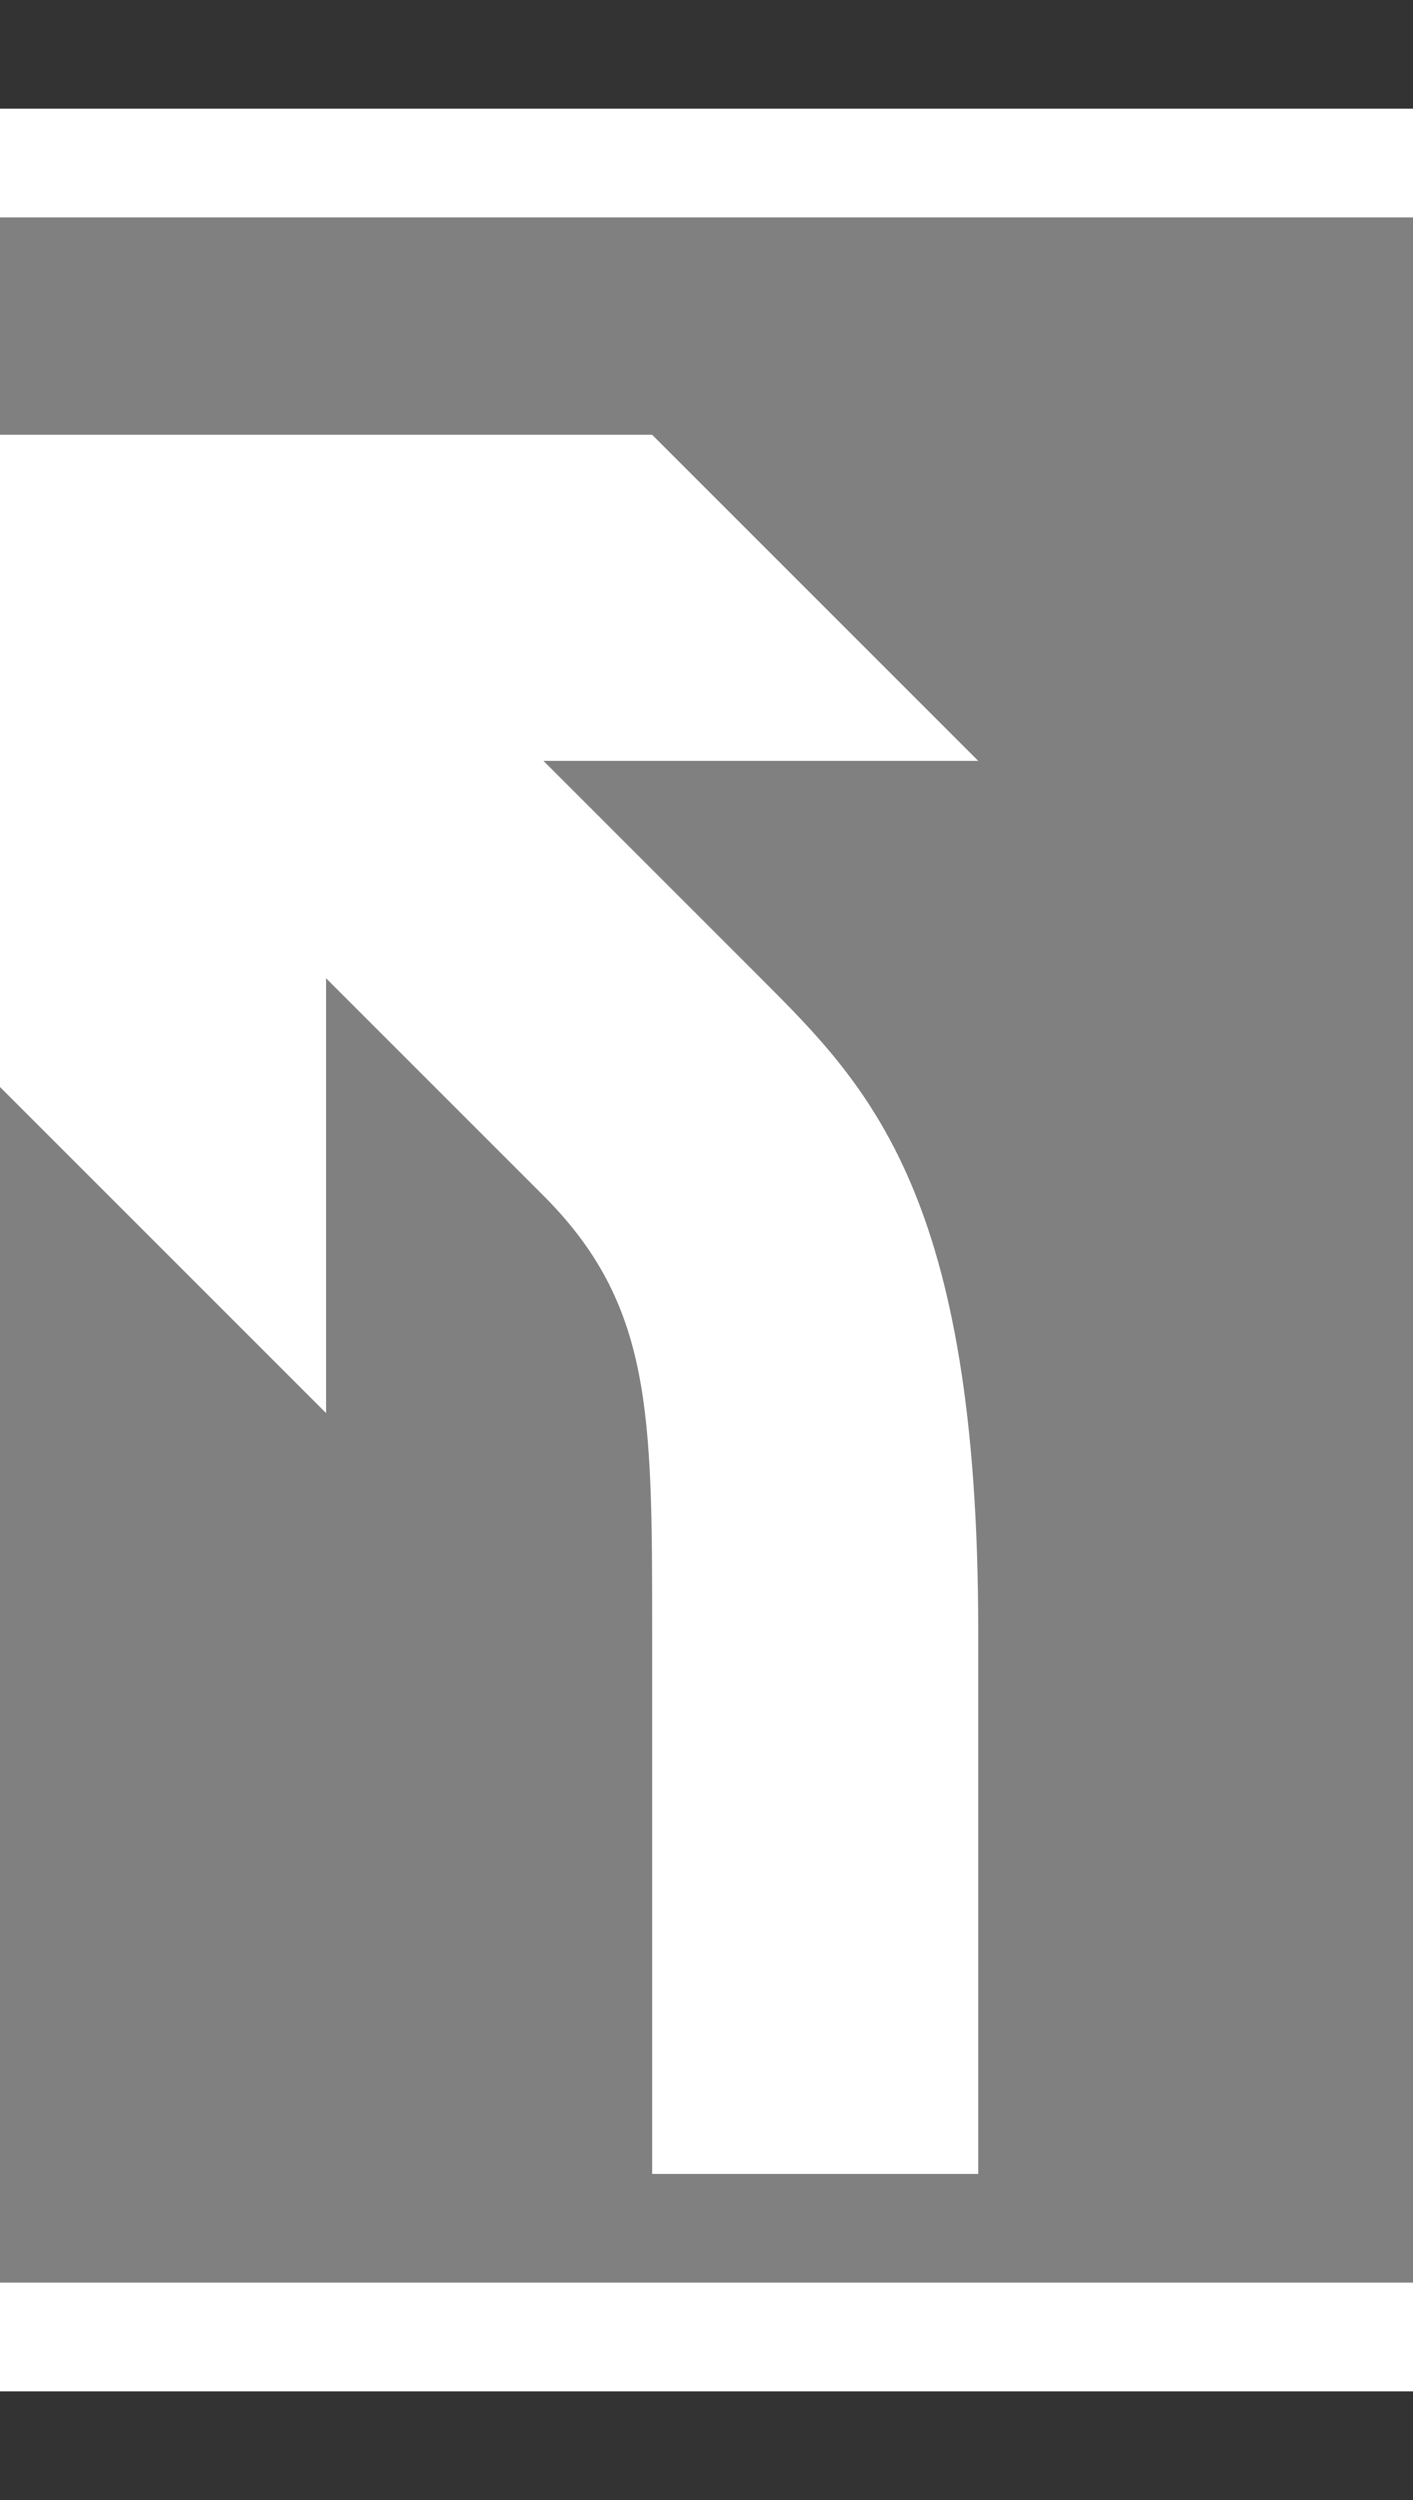
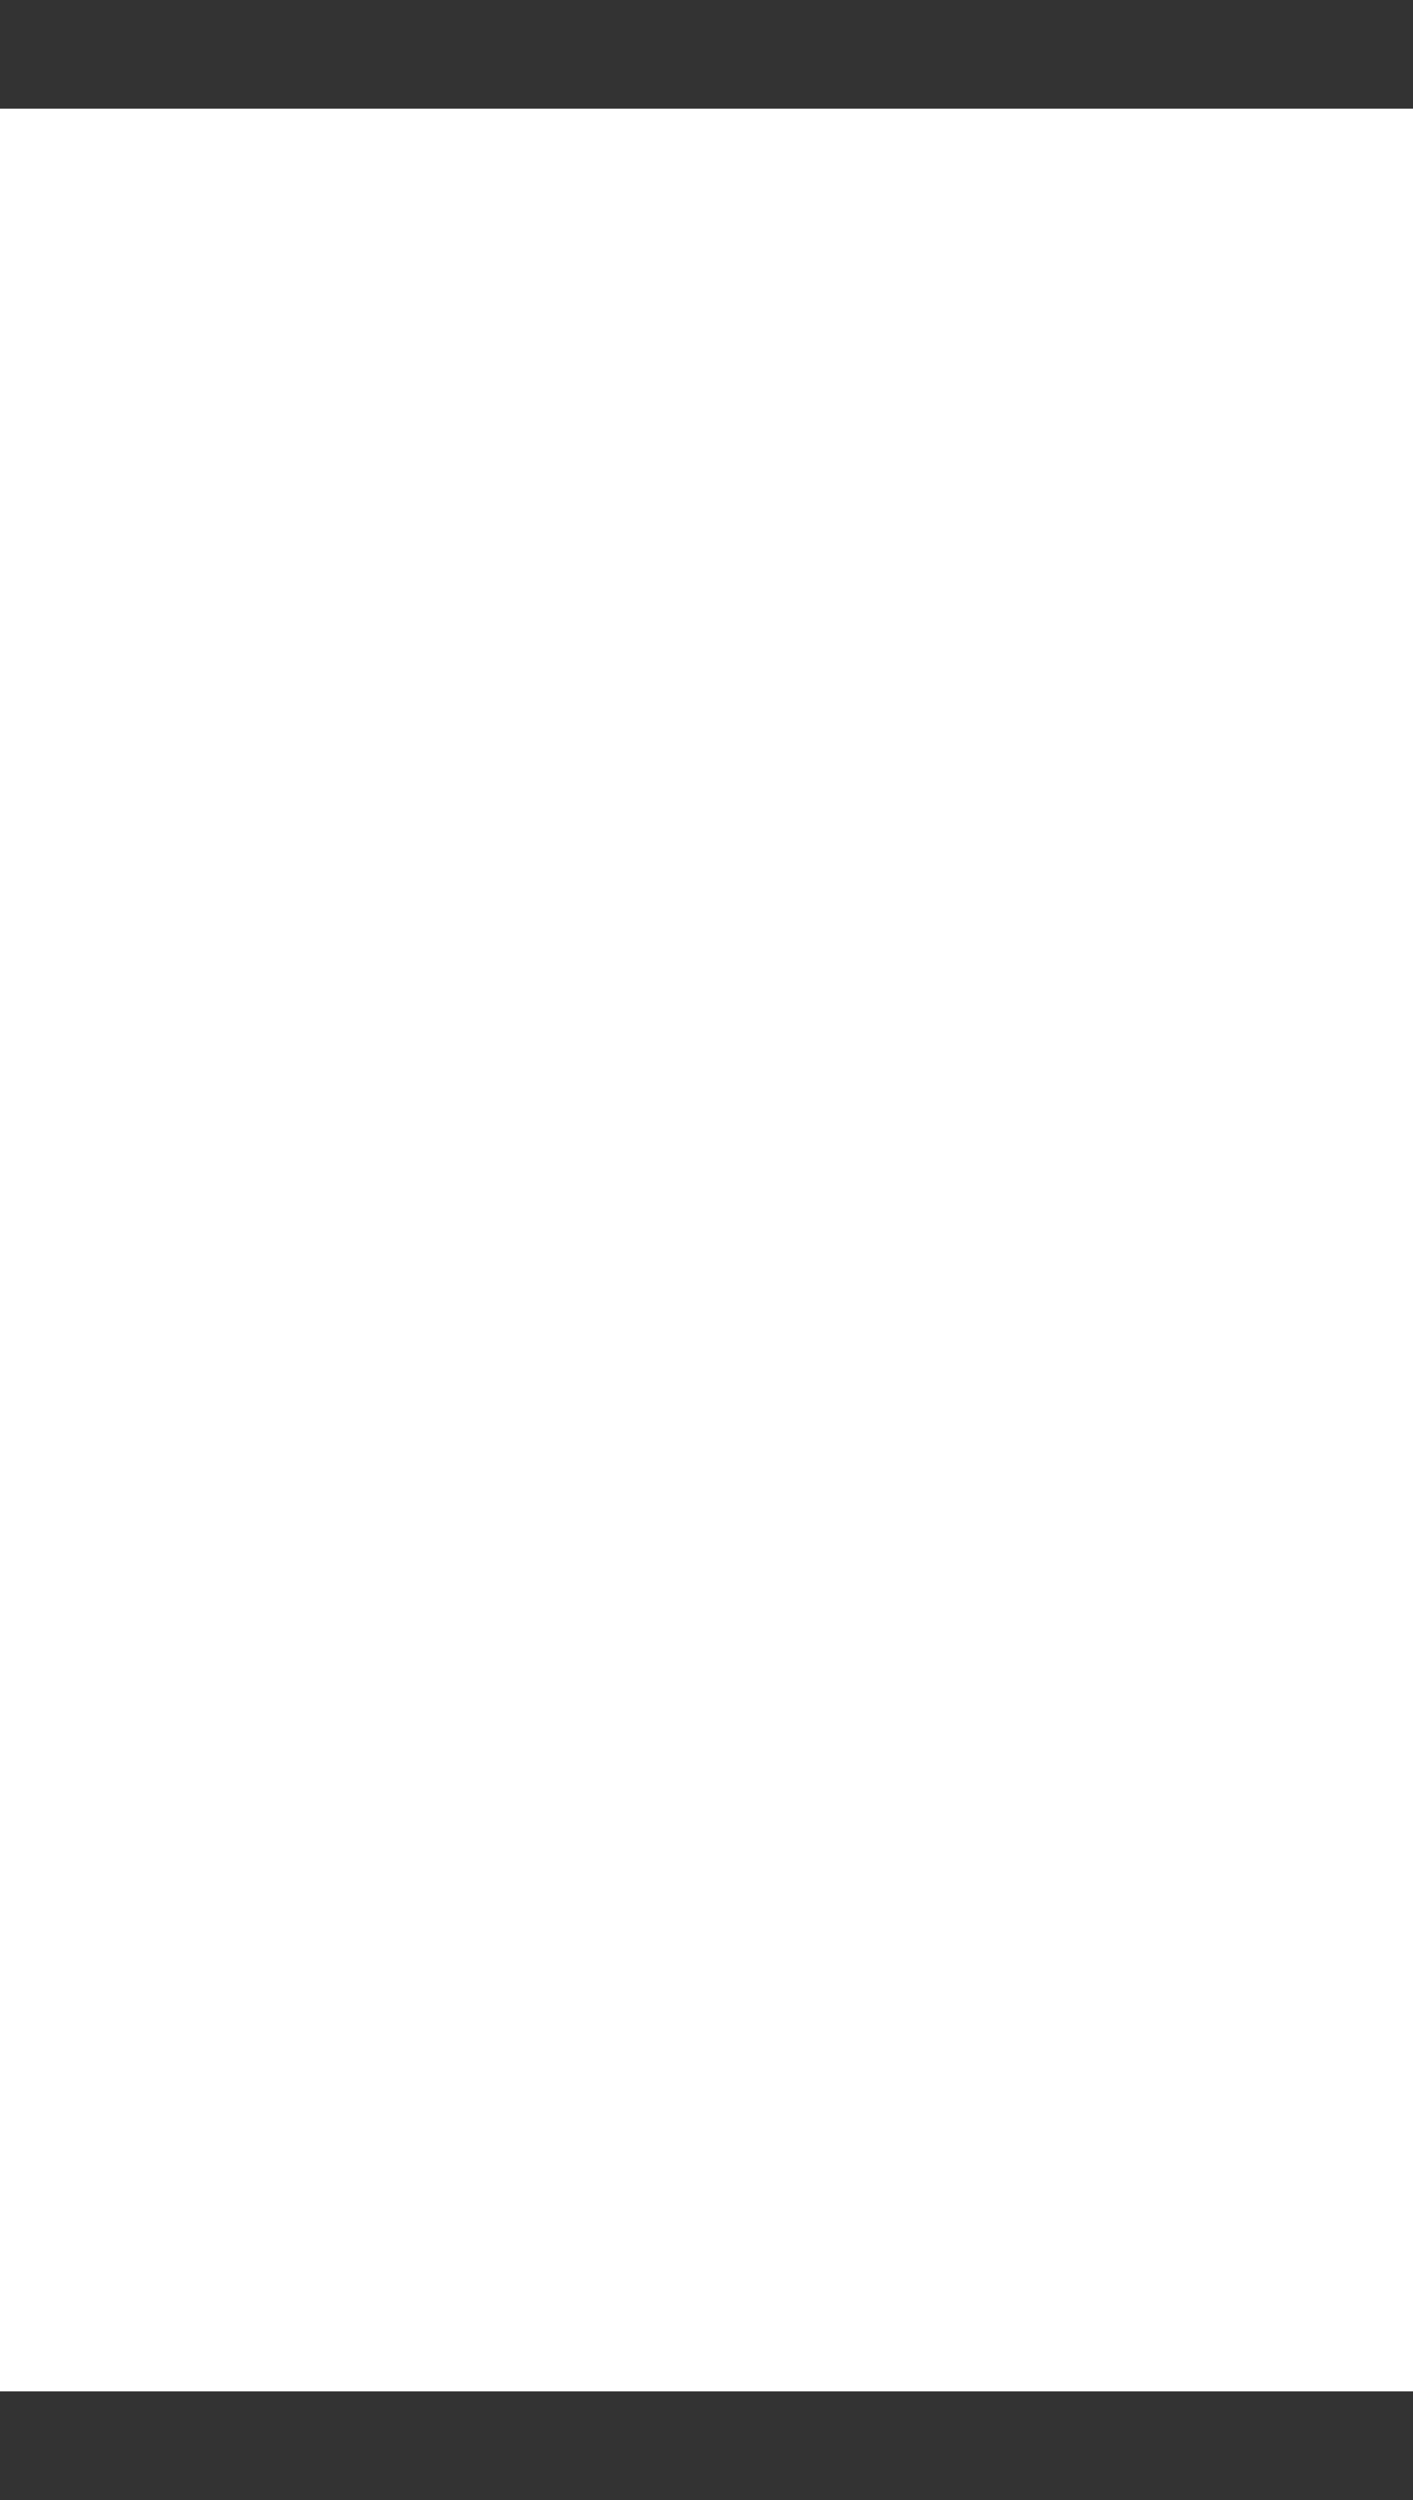
<svg xmlns="http://www.w3.org/2000/svg" enable-background="new 0 0 13 23" viewBox="0 0 13 23">
  <rect x="0" y="0" width="13" height="23" fill="#333333" stroke="none" />
-   <path d="m0 0h13v23h-13z" fill="none" />
  <path d="m0 1h13v21h-13z" fill="#fff" />
-   <path d="m0 2h13v19h-13z" fill="#808080" />
-   <path d="m0 4v6l3 3v-4s1 1 2 2 1 2 1 4 0 5 0 5h3s0-1 0-5-1-5-2-6-2-2-2-2h4l-3-3" fill="#fff" />
</svg>